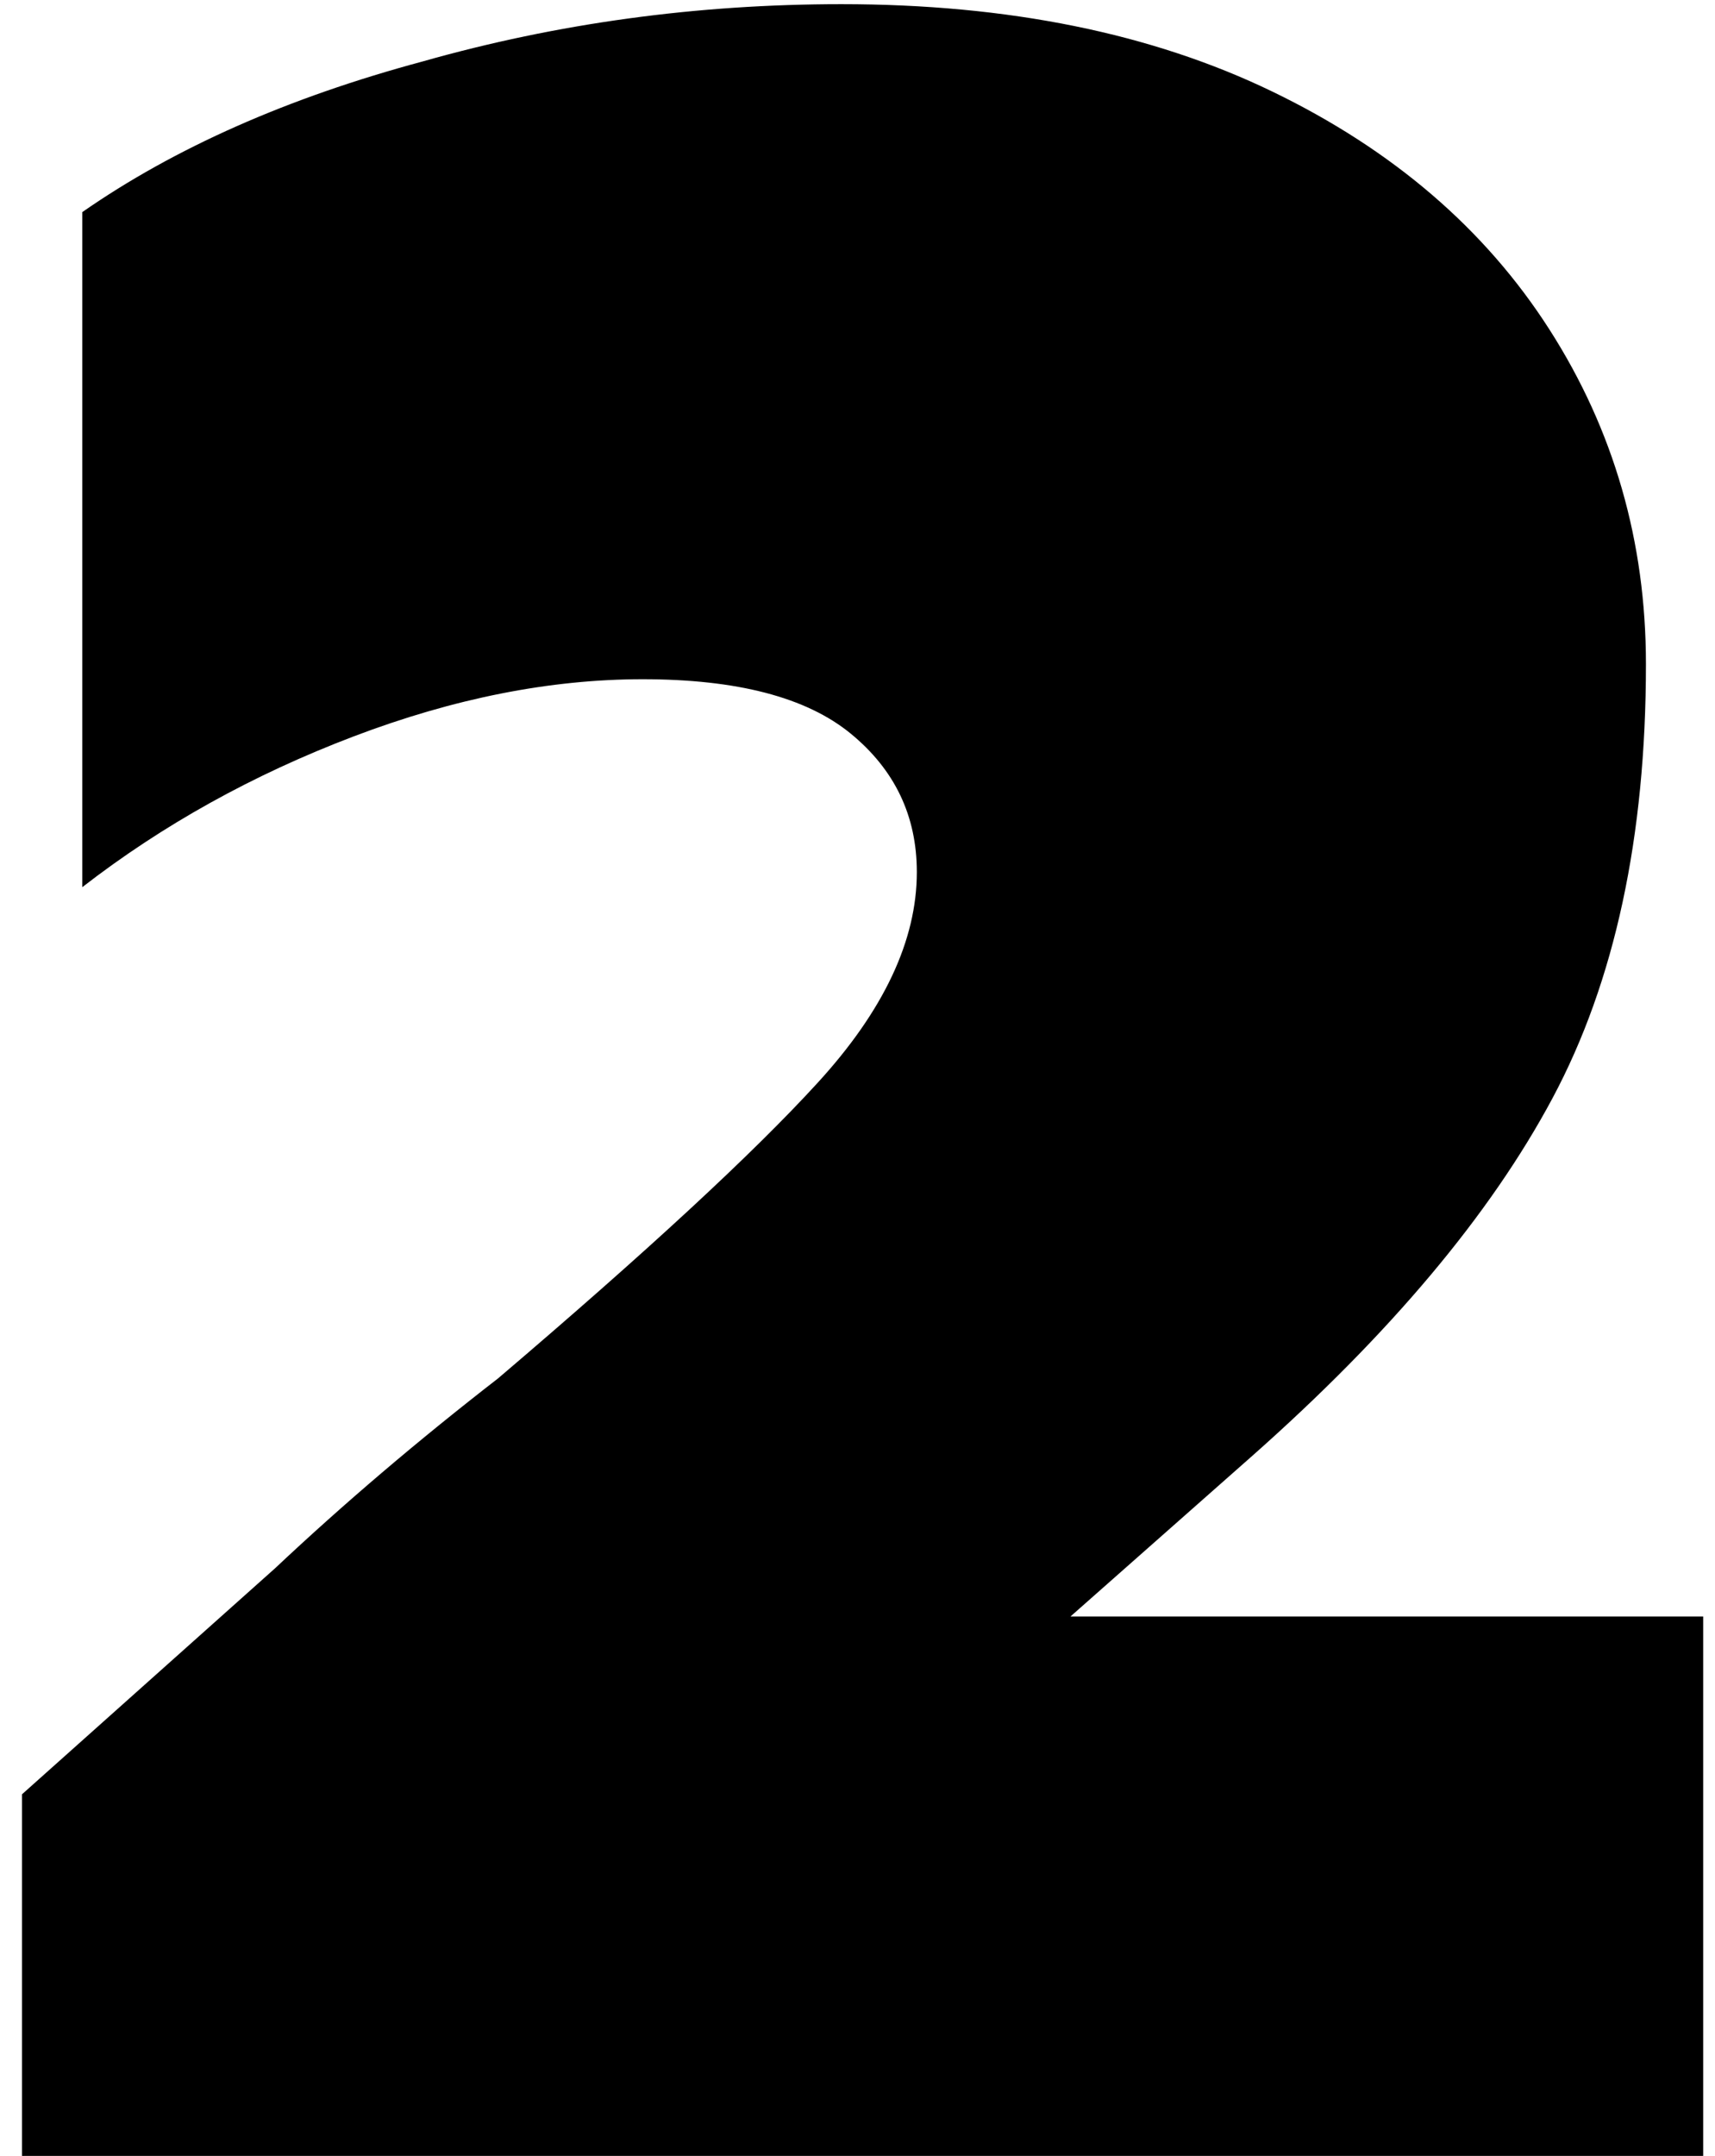
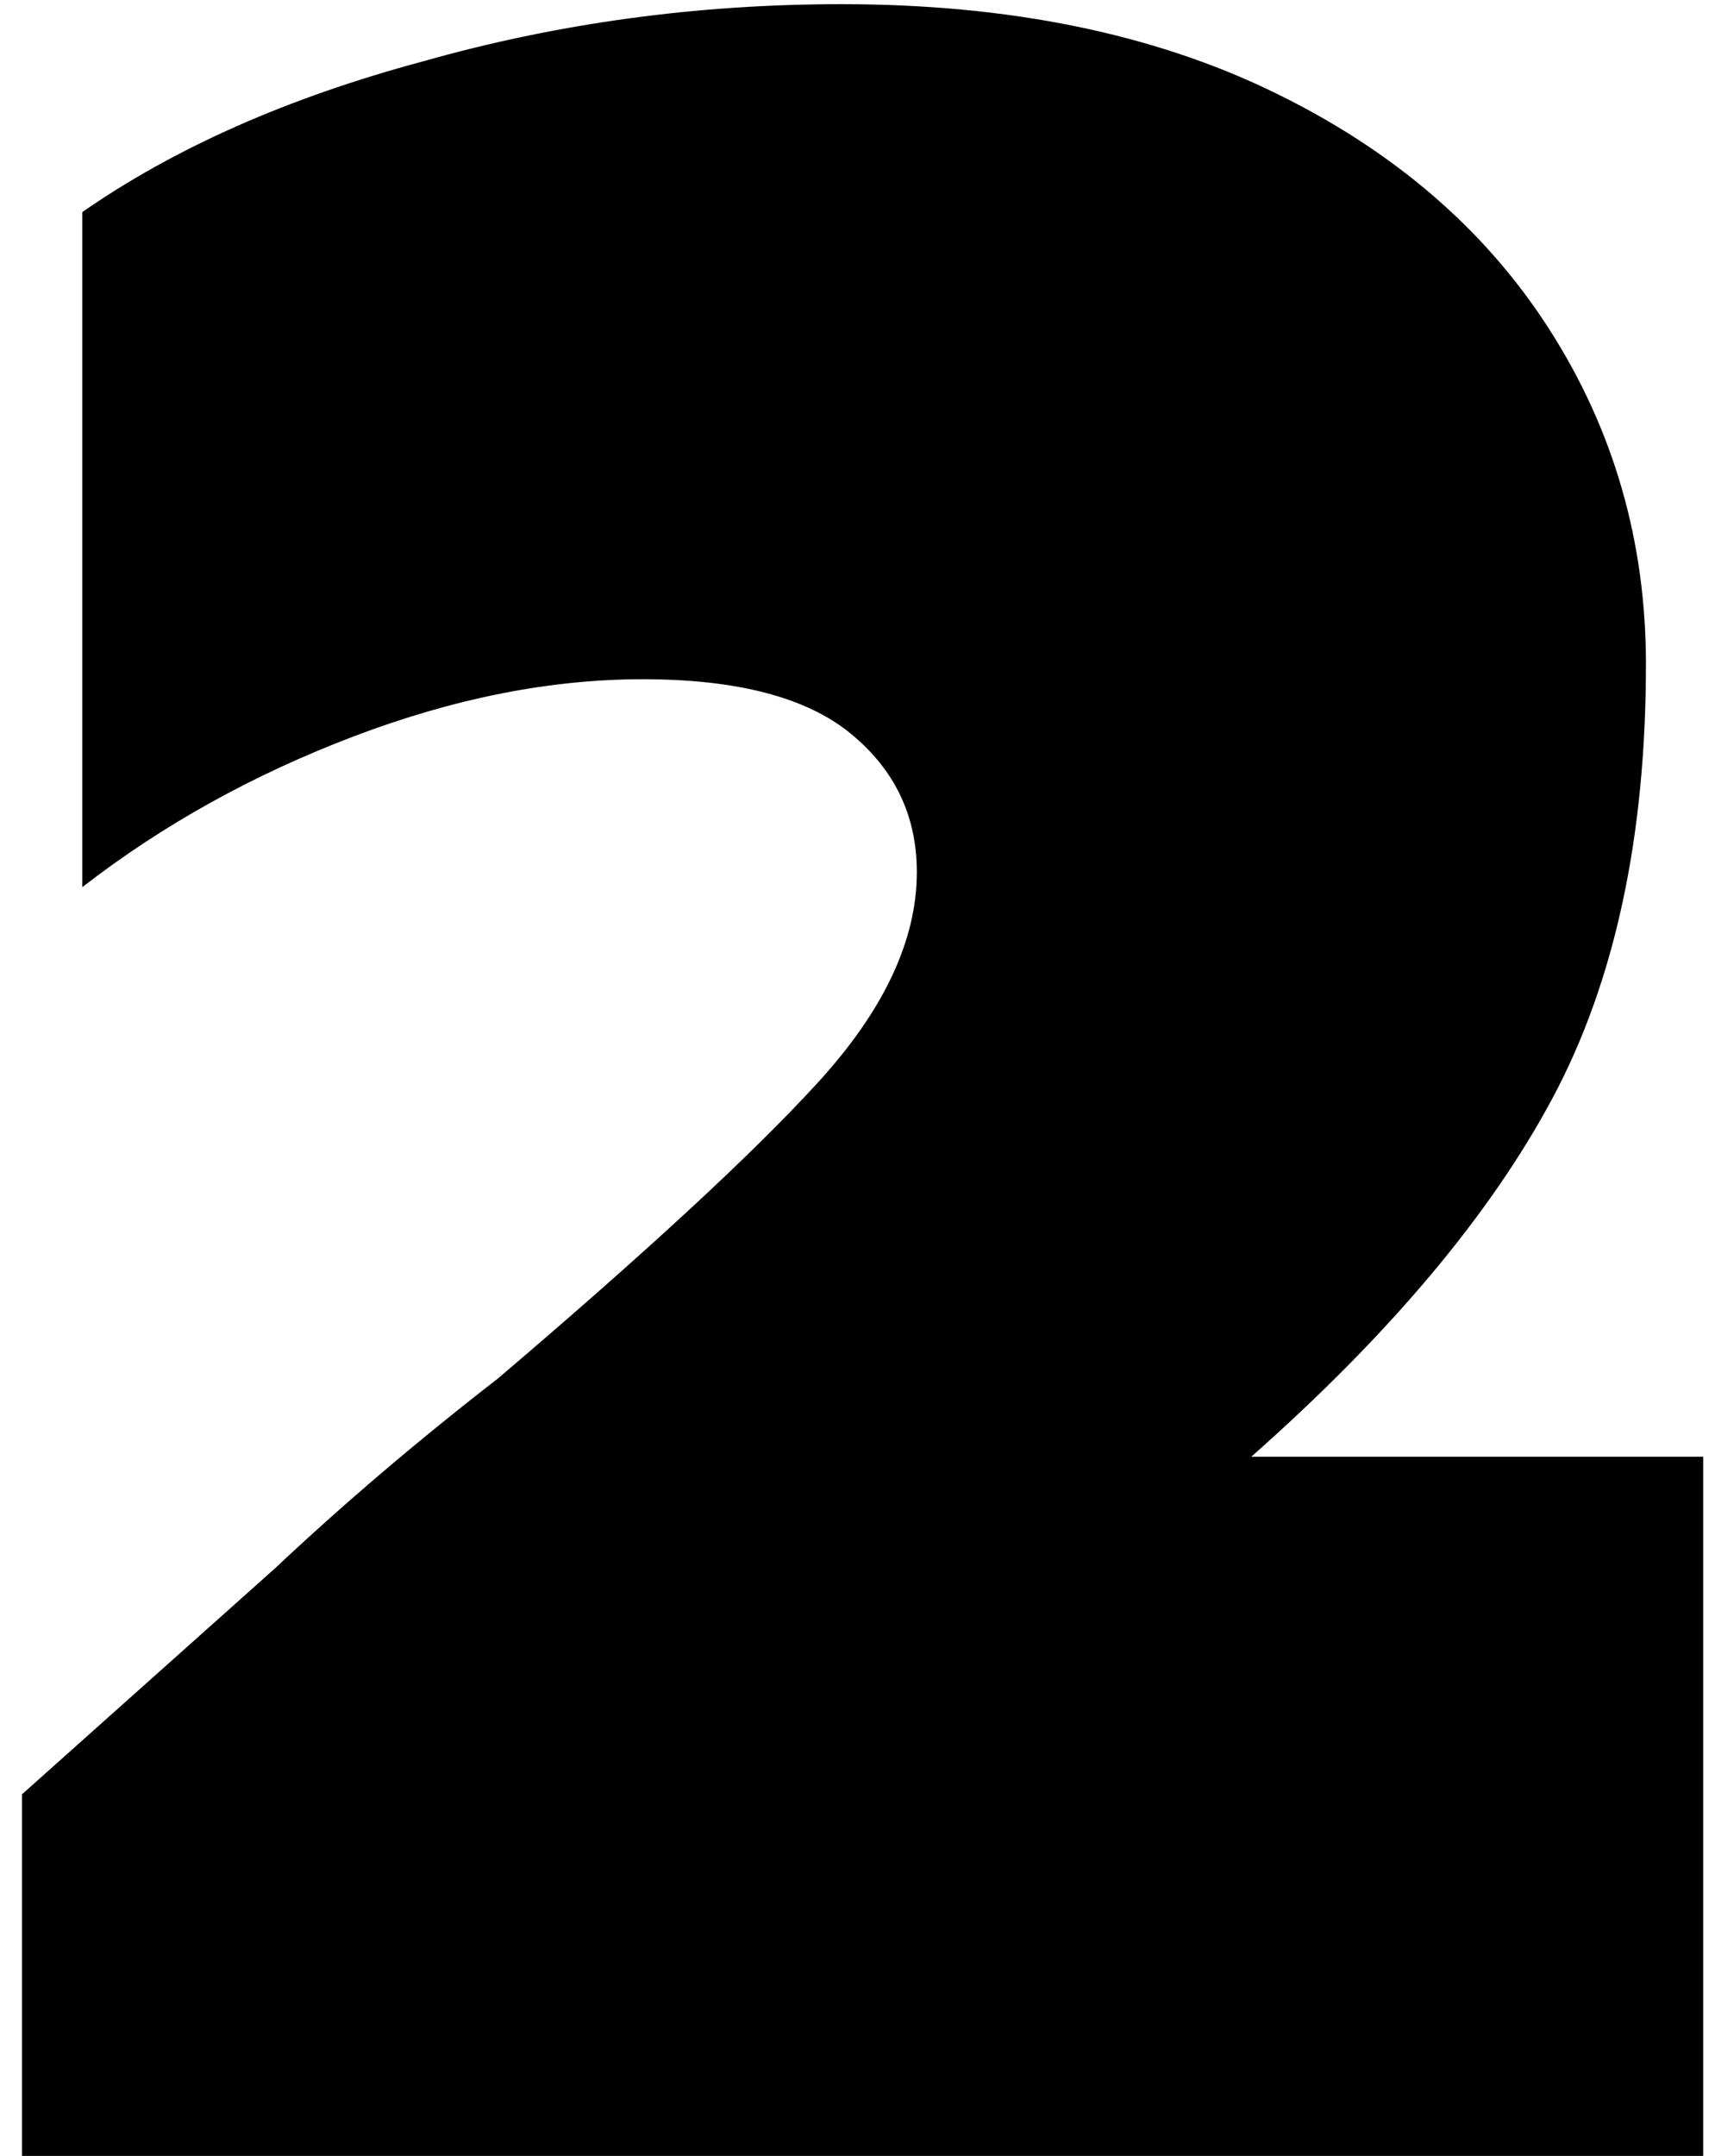
<svg xmlns="http://www.w3.org/2000/svg" width="74" height="93" viewBox="0 0 74 93" fill="none">
-   <path d="M0.95 77.4L11.87 67.65C14.817 64.877 18.023 62.147 21.49 59.46C27.903 54 32.497 49.753 35.27 46.72C38.13 43.6 39.56 40.567 39.56 37.62C39.56 35.193 38.607 33.2 36.7 31.64C34.793 30.08 31.803 29.3 27.73 29.3C23.743 29.3 19.583 30.123 15.25 31.77C10.917 33.417 7.017 35.583 3.55 38.27V9.15C7.537 6.377 12.433 4.21 18.24 2.65C24.047 1.003 30.07 0.18 36.31 0.18C43.503 0.18 49.7 1.437 54.9 3.95C60.1 6.463 64.087 9.887 66.86 14.22C69.633 18.553 71.02 23.363 71.02 28.65C71.02 36.103 69.677 42.343 66.99 47.37C64.303 52.397 59.97 57.553 53.99 62.84L46.19 69.73H73.49V93H0.95V77.4Z" fill="black" />
+   <path d="M0.95 77.4L11.87 67.65C14.817 64.877 18.023 62.147 21.49 59.46C27.903 54 32.497 49.753 35.27 46.72C38.13 43.6 39.56 40.567 39.56 37.62C39.56 35.193 38.607 33.2 36.7 31.64C34.793 30.08 31.803 29.3 27.73 29.3C23.743 29.3 19.583 30.123 15.25 31.77C10.917 33.417 7.017 35.583 3.55 38.27V9.15C7.537 6.377 12.433 4.21 18.24 2.65C24.047 1.003 30.07 0.18 36.31 0.18C43.503 0.18 49.7 1.437 54.9 3.95C60.1 6.463 64.087 9.887 66.86 14.22C69.633 18.553 71.02 23.363 71.02 28.65C71.02 36.103 69.677 42.343 66.99 47.37C64.303 52.397 59.97 57.553 53.99 62.84H73.49V93H0.95V77.4Z" fill="black" />
</svg>